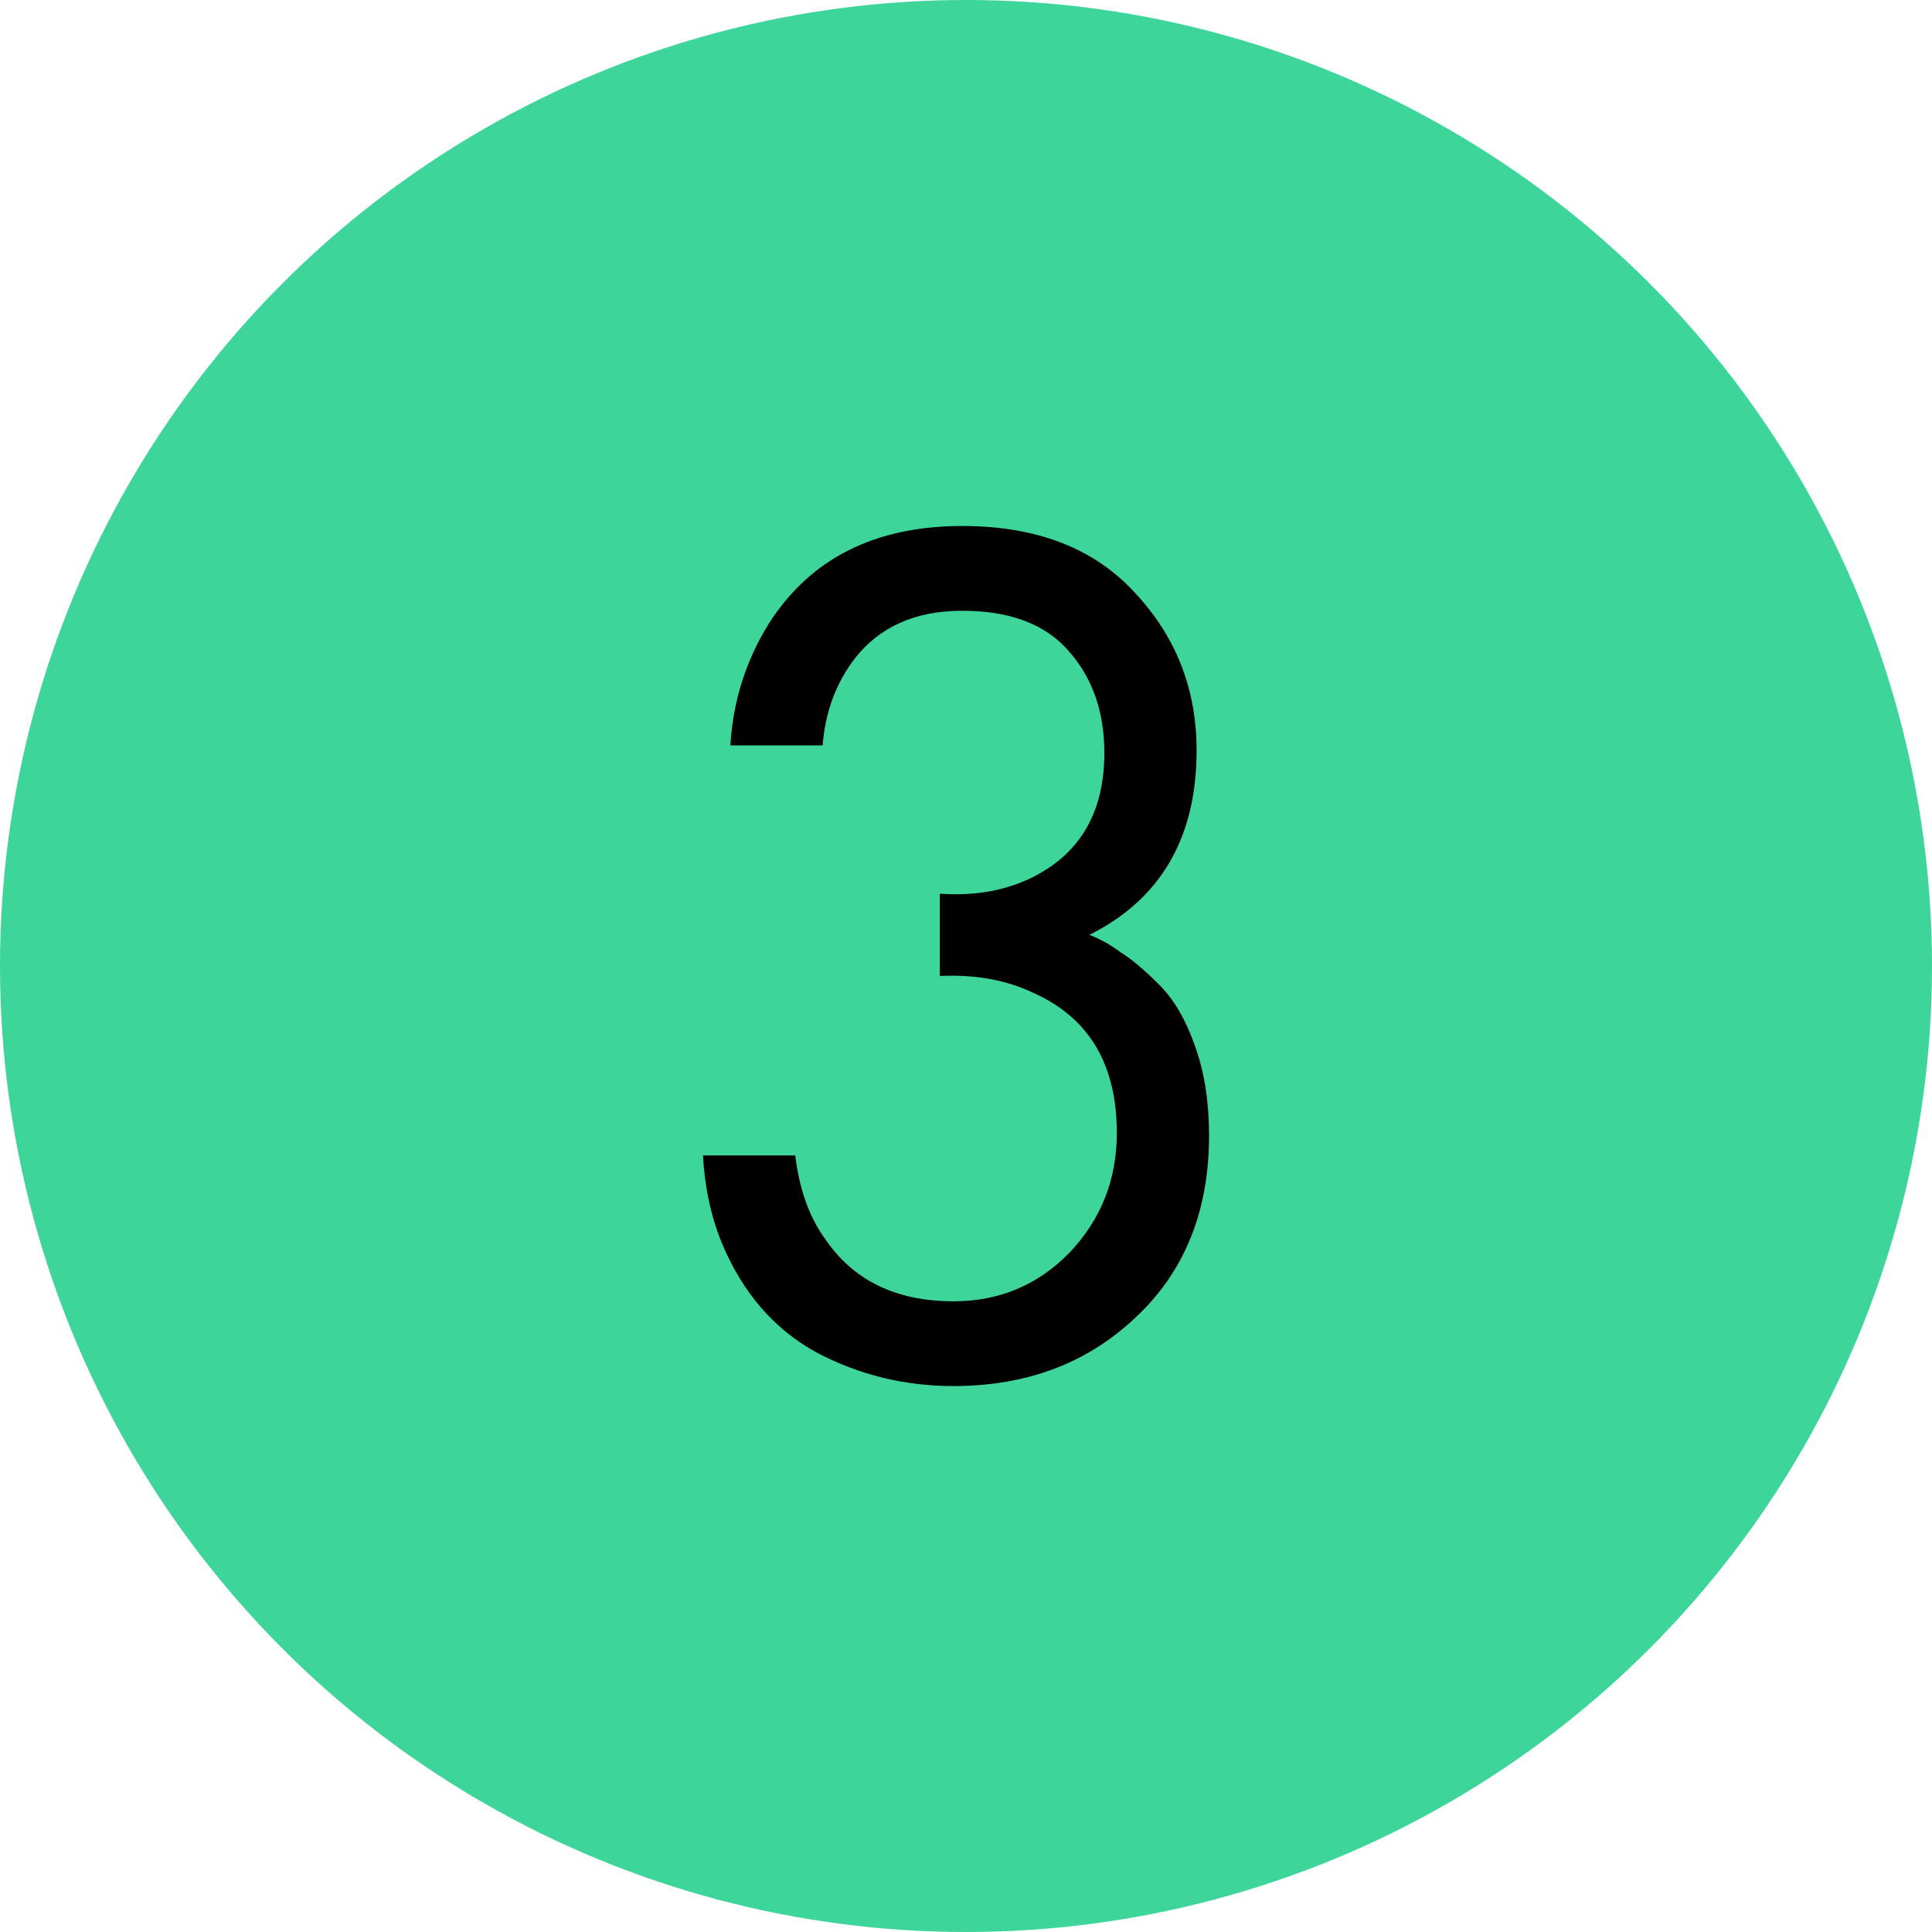
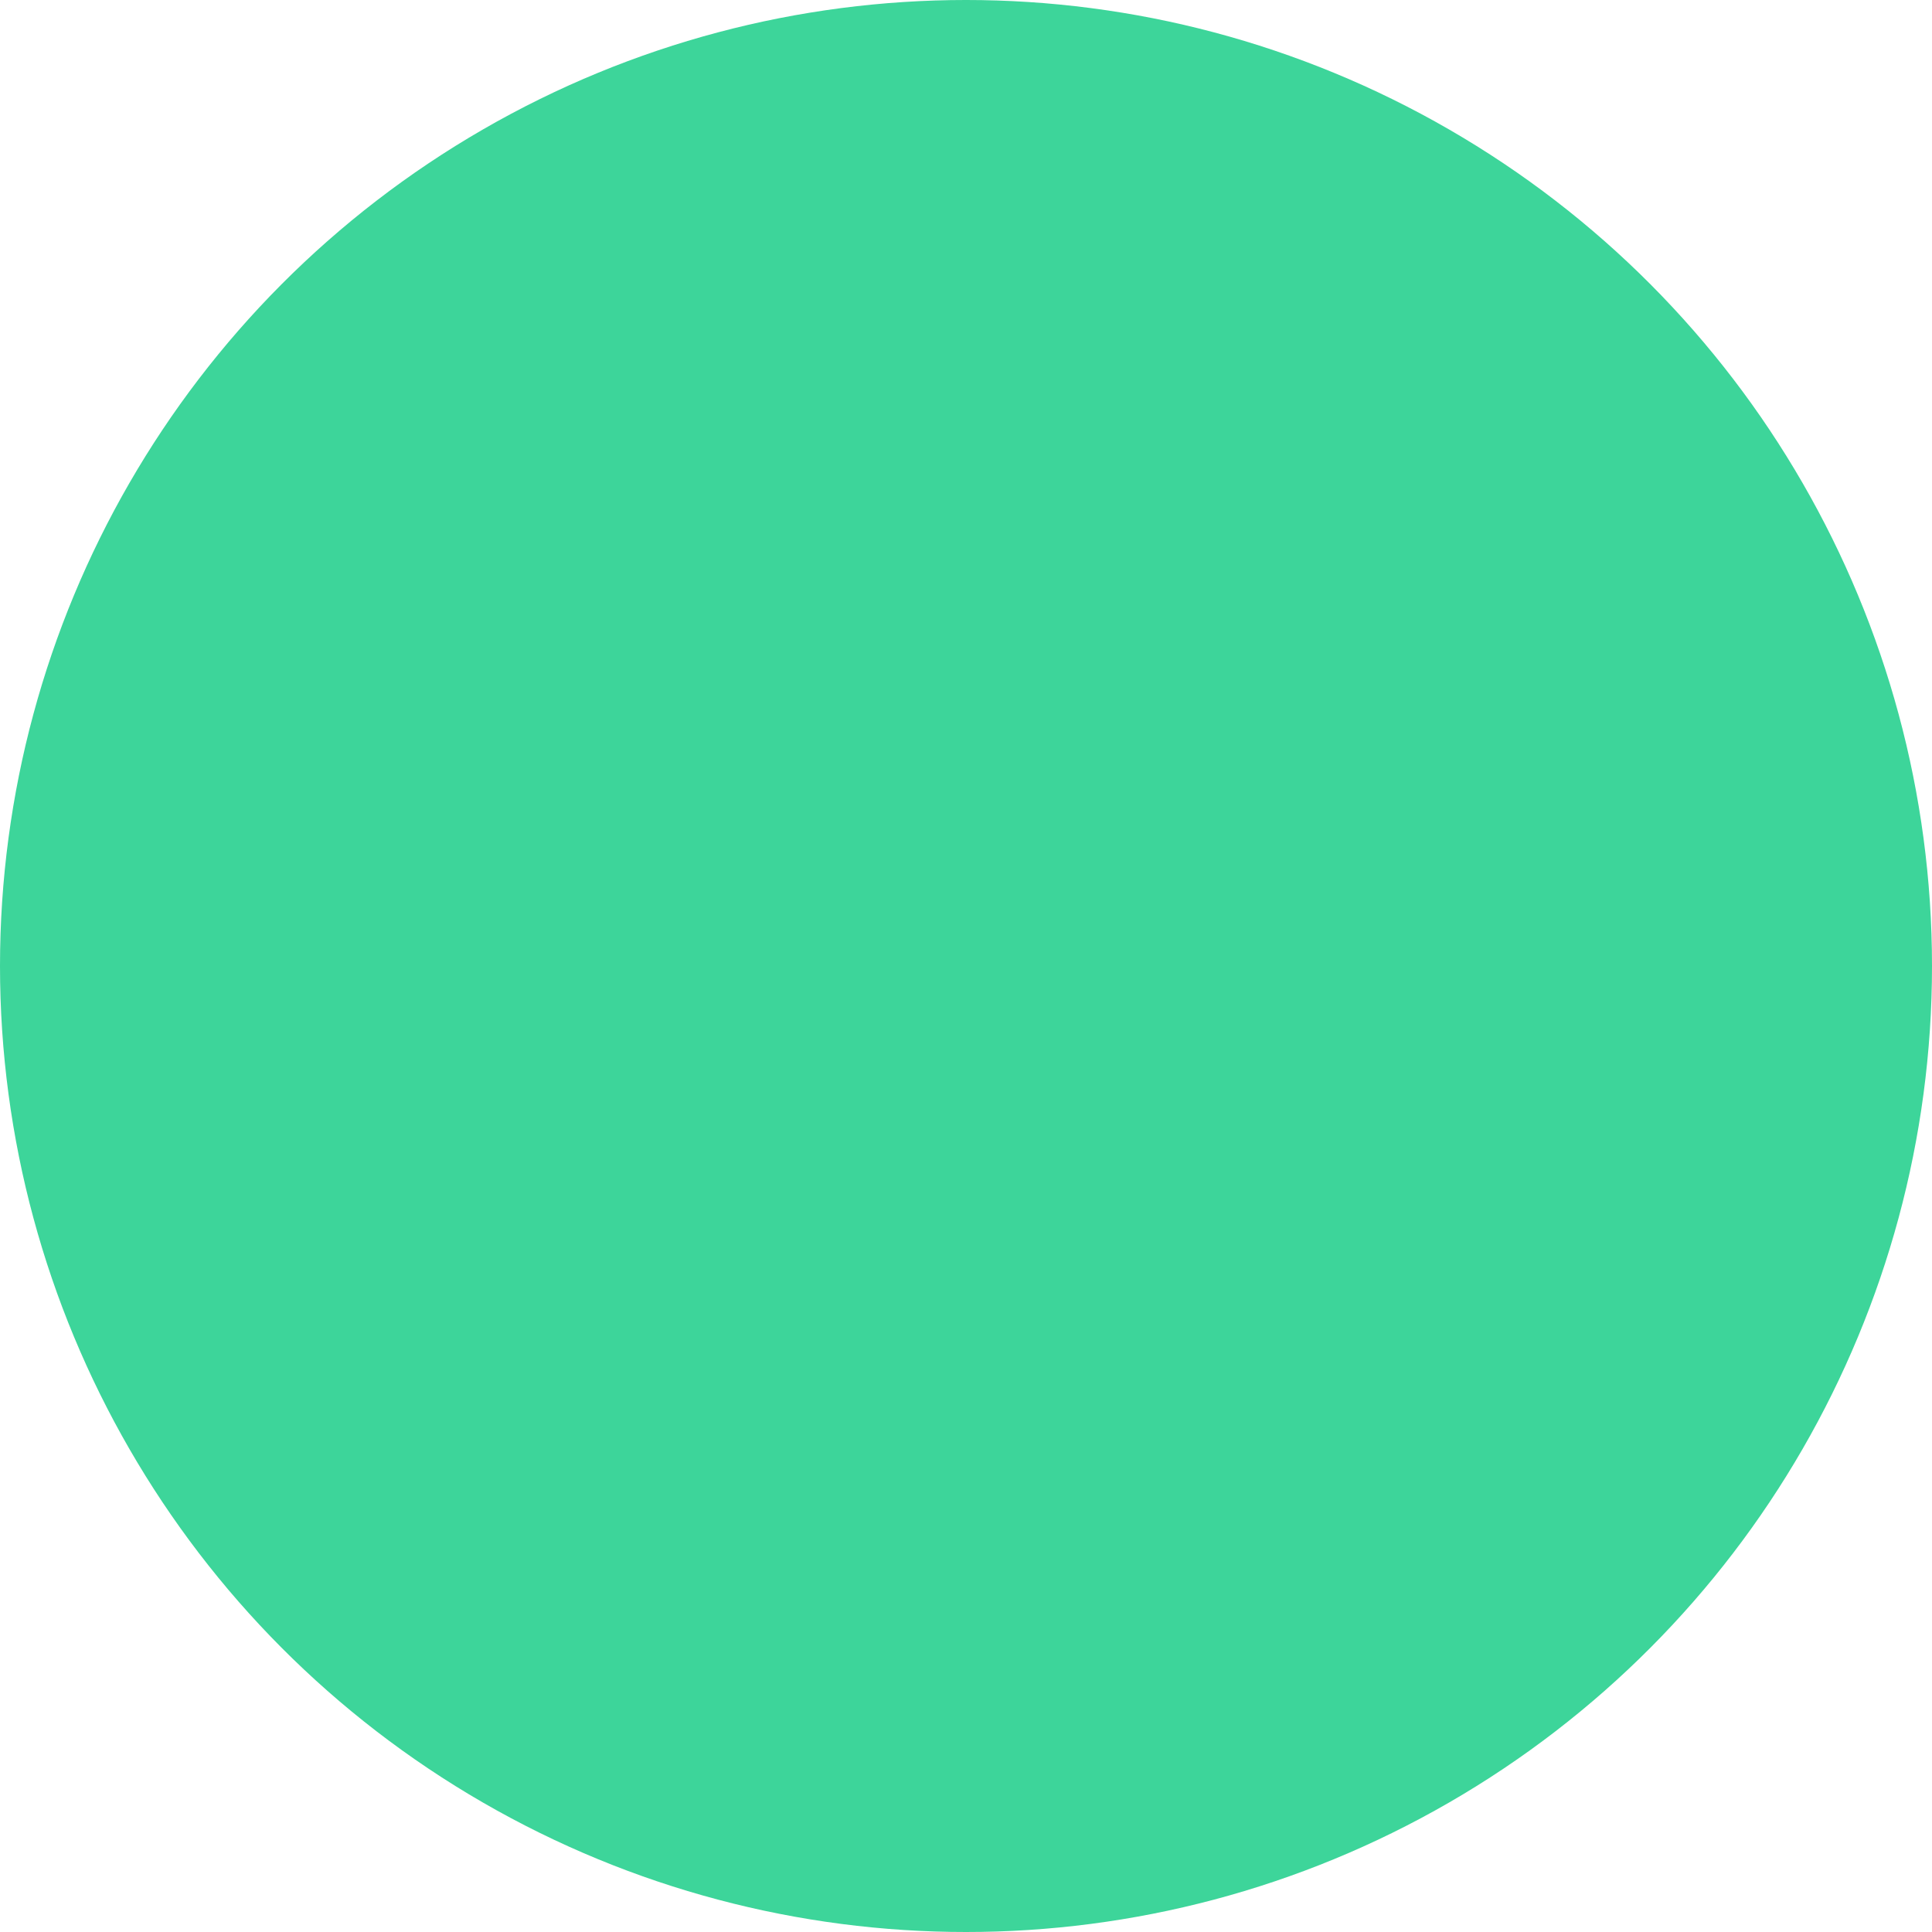
<svg xmlns="http://www.w3.org/2000/svg" width="31" height="31" viewBox="0 0 31 31" fill="none">
  <circle cx="15.5" cy="15.5" r="15.5" fill="#3DD59A" />
-   <path d="M13.2 11.96H11.72C11.76 11.253 11.967 10.6 12.34 10C13.007 8.96 14.04 8.44 15.44 8.44C16.627 8.44 17.547 8.793 18.2 9.5C18.867 10.207 19.2 11.053 19.2 12.04C19.2 13.44 18.627 14.427 17.48 15C17.653 15.067 17.82 15.16 17.98 15.28C18.153 15.387 18.36 15.56 18.6 15.8C18.84 16.04 19.033 16.373 19.18 16.8C19.327 17.213 19.4 17.687 19.4 18.22C19.4 19.433 19.007 20.407 18.22 21.14C17.447 21.873 16.473 22.24 15.3 22.24C14.513 22.24 13.78 22.06 13.1 21.7C12.42 21.327 11.913 20.74 11.58 19.94C11.407 19.513 11.307 19.047 11.28 18.54H12.76C12.827 19.087 12.987 19.533 13.24 19.88C13.693 20.547 14.38 20.88 15.3 20.88C16.033 20.88 16.653 20.62 17.16 20.1C17.667 19.567 17.92 18.927 17.92 18.18C17.92 17.087 17.48 16.34 16.6 15.94C16.16 15.727 15.653 15.633 15.08 15.66V14.34C15.653 14.38 16.16 14.287 16.6 14.06C17.347 13.673 17.72 13.013 17.72 12.08C17.72 11.427 17.533 10.887 17.16 10.46C16.787 10.02 16.213 9.8 15.44 9.8C14.693 9.8 14.12 10.053 13.72 10.56C13.413 10.96 13.24 11.427 13.2 11.96Z" fill="black" />
</svg>